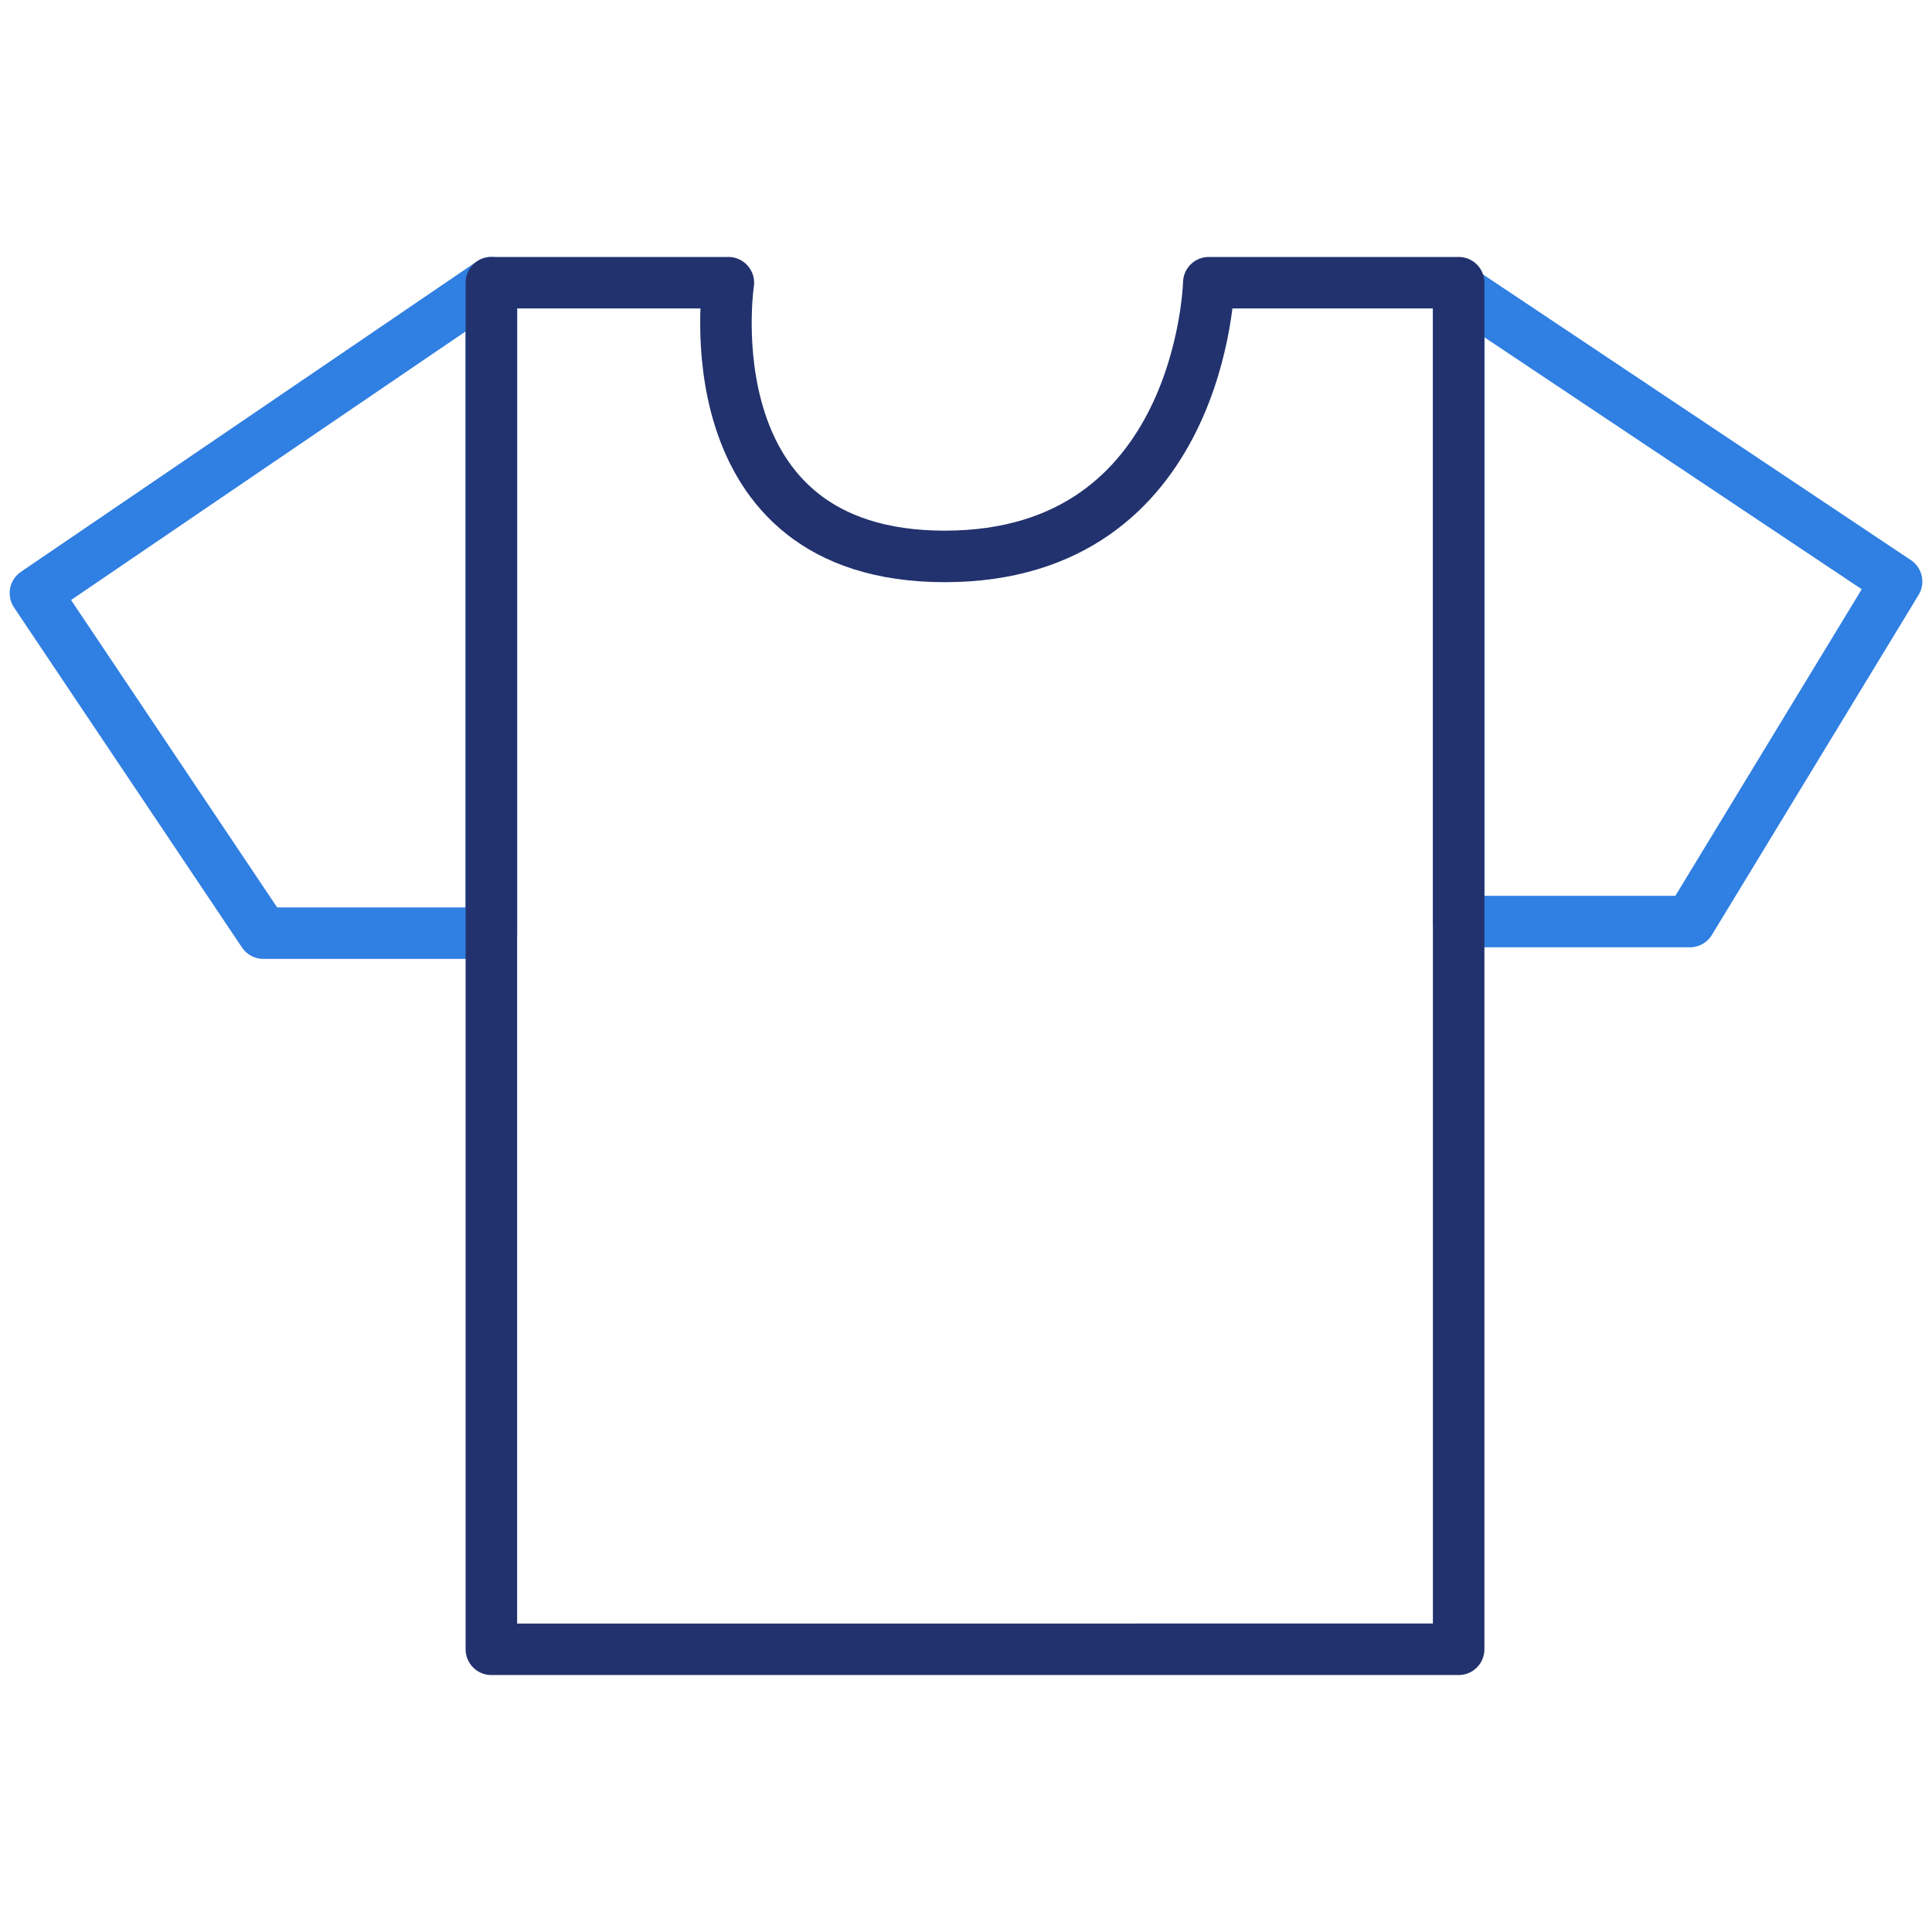
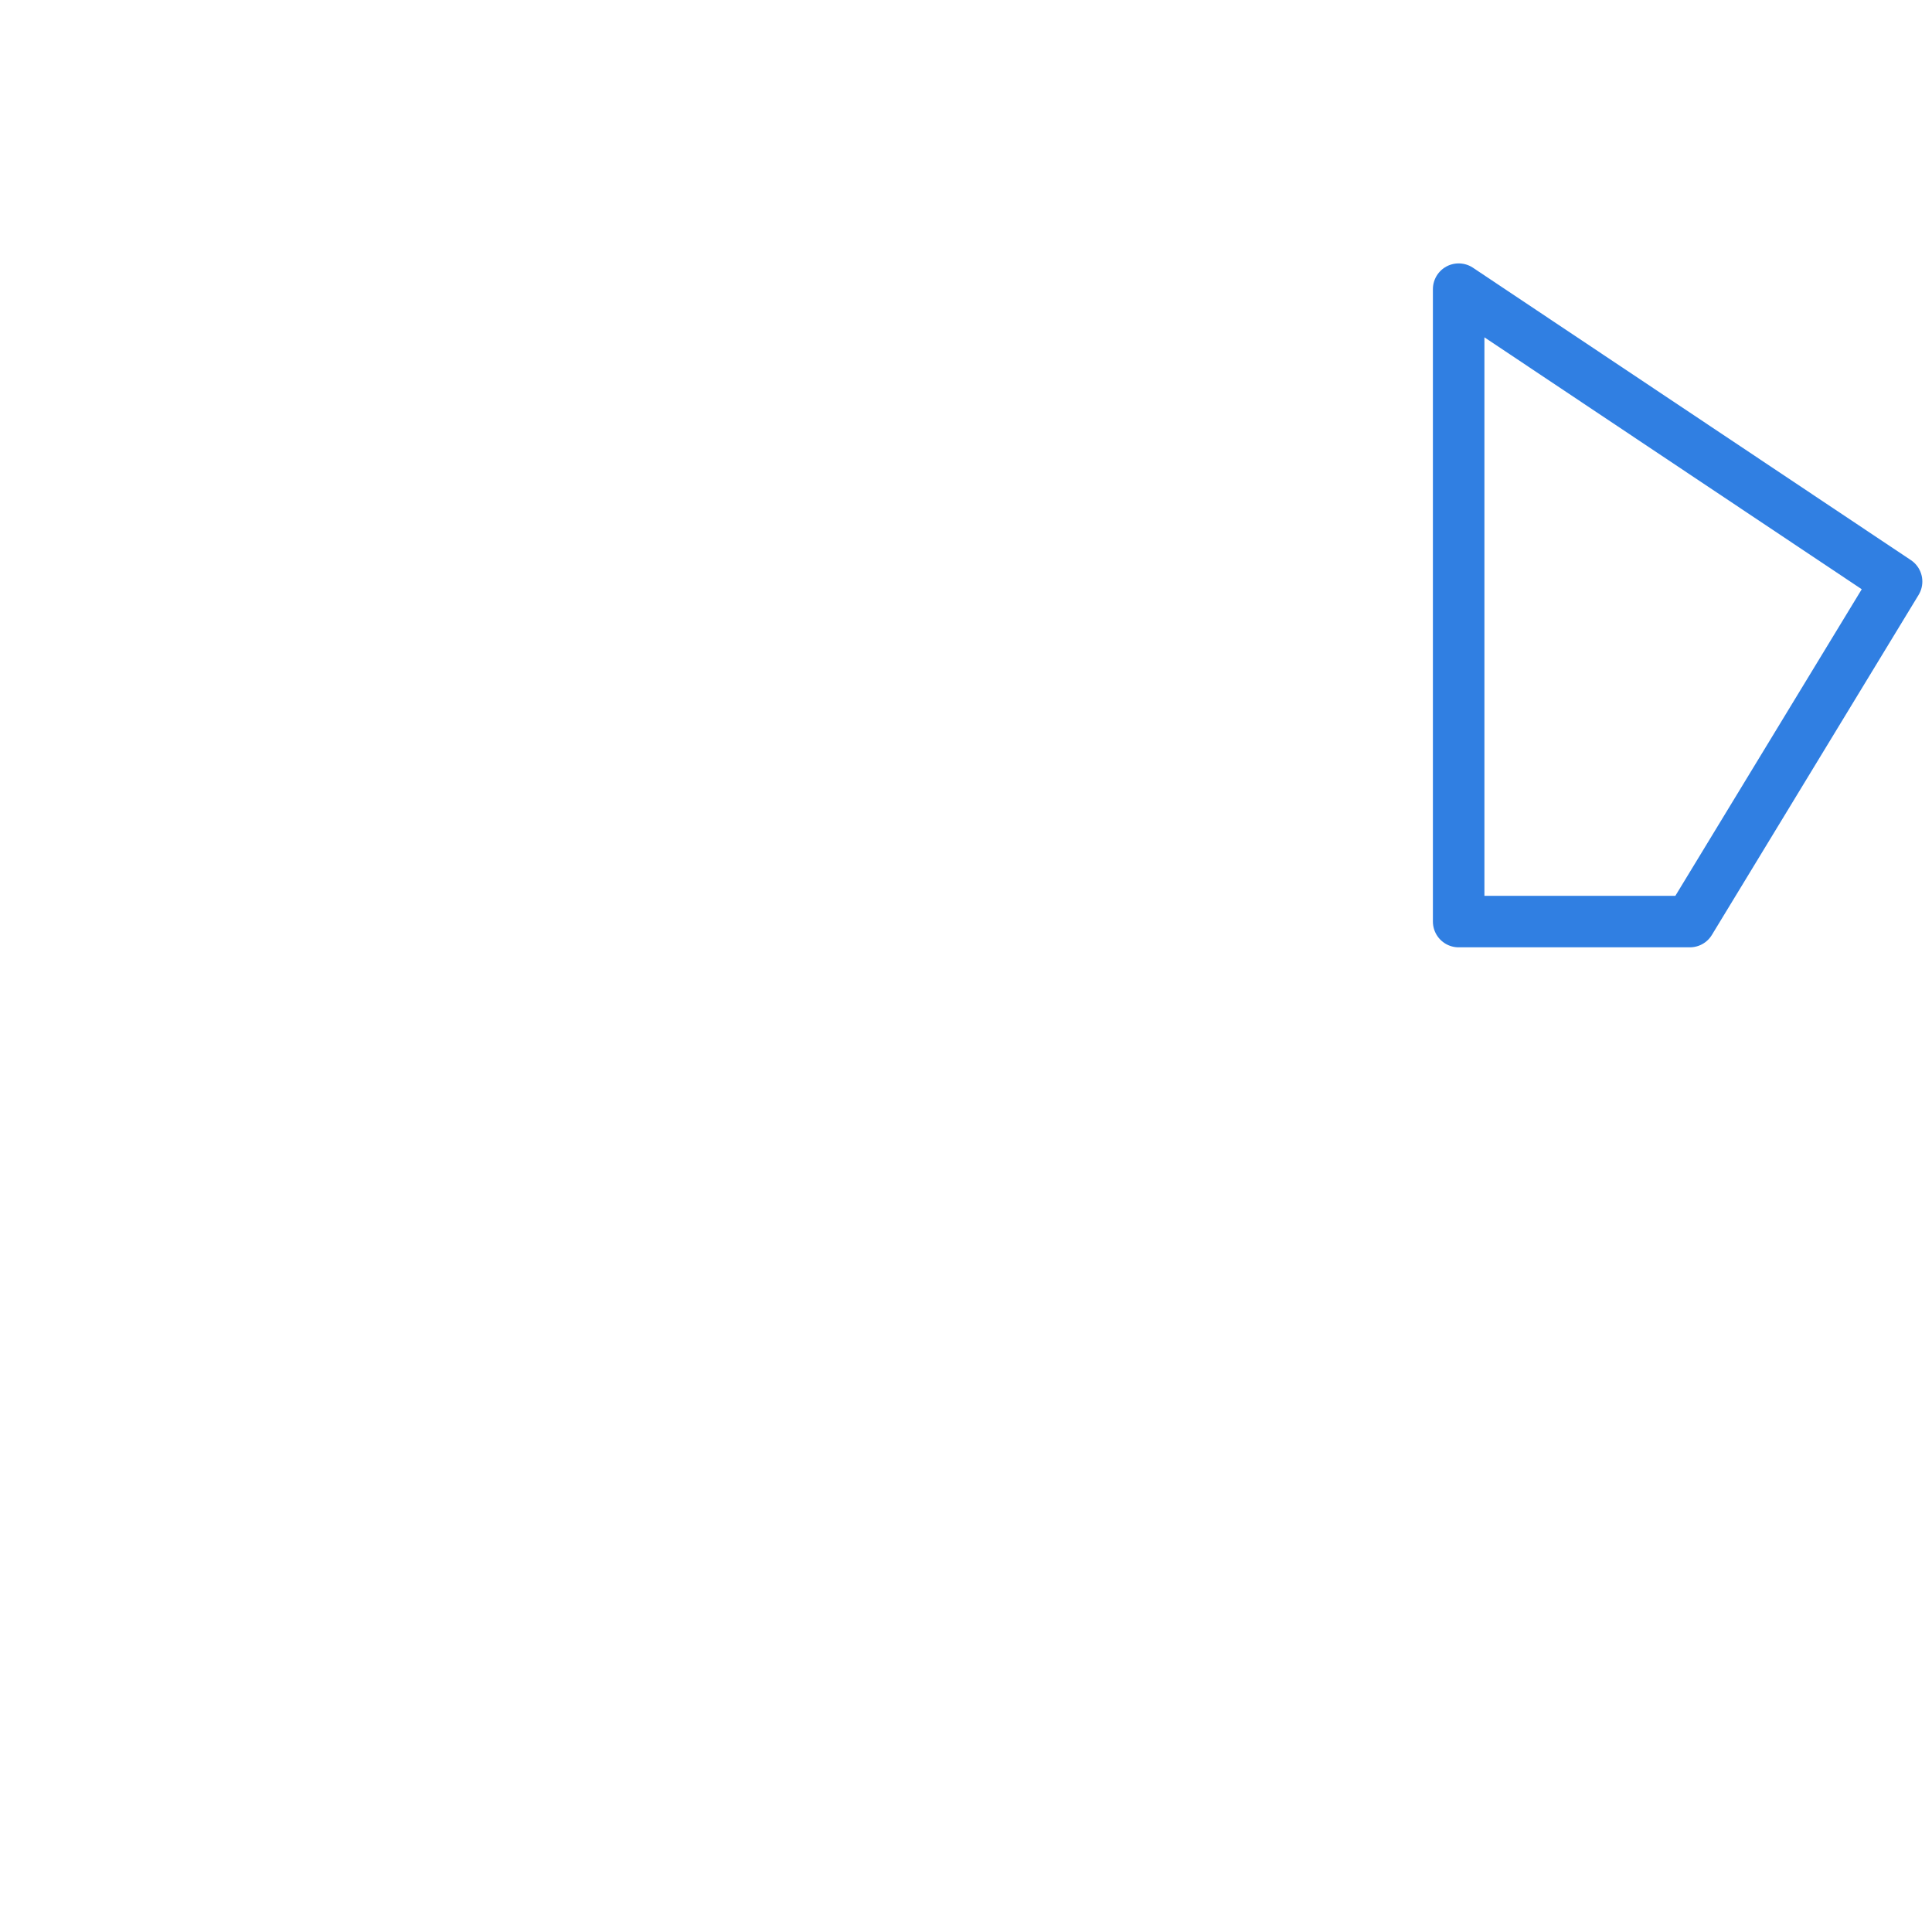
<svg xmlns="http://www.w3.org/2000/svg" id="Layer_1" x="0px" y="0px" viewBox="0 0 300 300" style="enable-background:new 0 0 300 300;" xml:space="preserve">
  <style type="text/css">	.st0{fill:none;stroke:#22326E;stroke-width:8;stroke-miterlimit:10;}	.st1{fill:#307FE2;}	.st2{fill:none;stroke:#307FE2;stroke-width:8;stroke-linejoin:round;stroke-miterlimit:10;}	.st3{fill:none;stroke:#22326E;stroke-width:8;stroke-linejoin:round;stroke-miterlimit:10;}</style>
  <g>
-     <polygon class="st2" points="76.3,43.9 5.5,92.1 40.9,144.9 76.3,144.9  " />
    <polygon class="st2" points="226.5,143.1 262.4,143.1 294.5,90.3 226.5,44.9  " />
-     <path class="st3" d="M76.3,43.9h36.8c0,0-6.4,42.5,33.6,42.5s41-42.5,41-42.5h38.8v212.2H76.3V43.9z" />
  </g>
</svg>